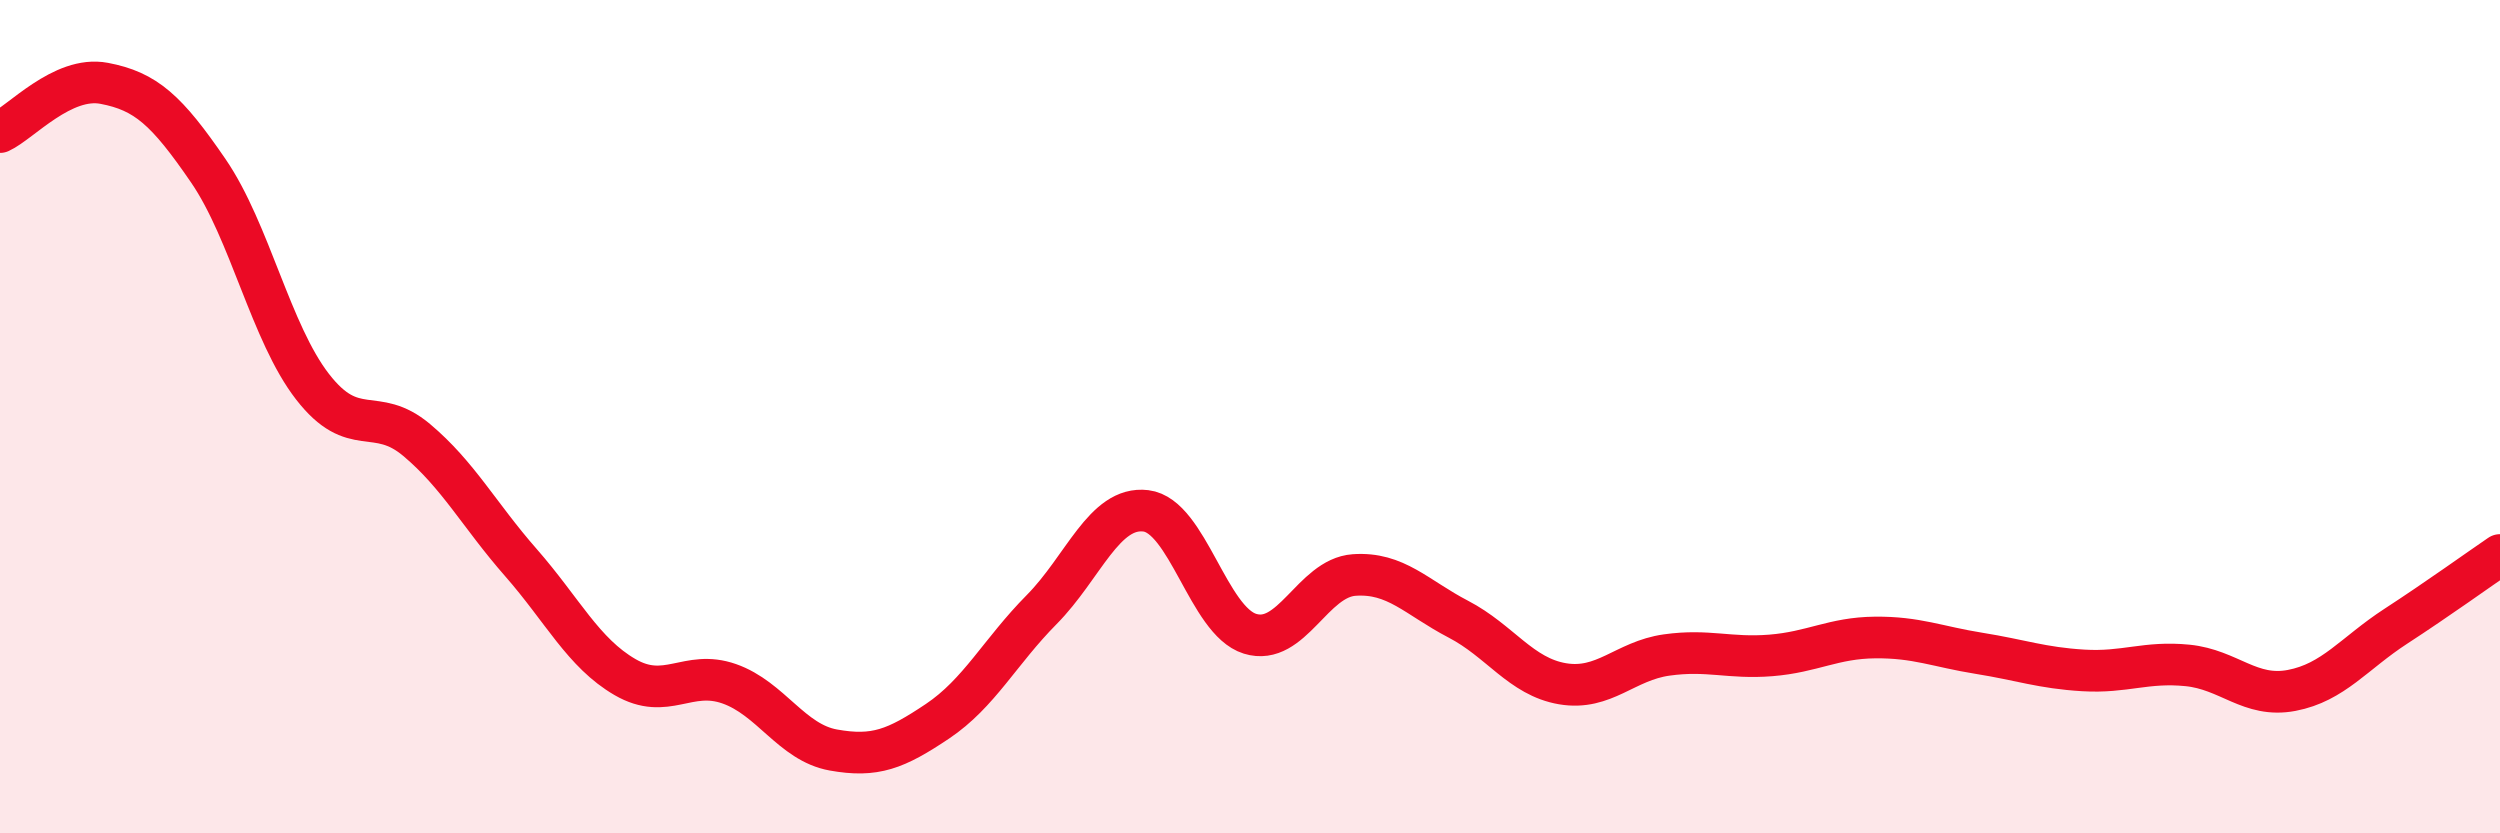
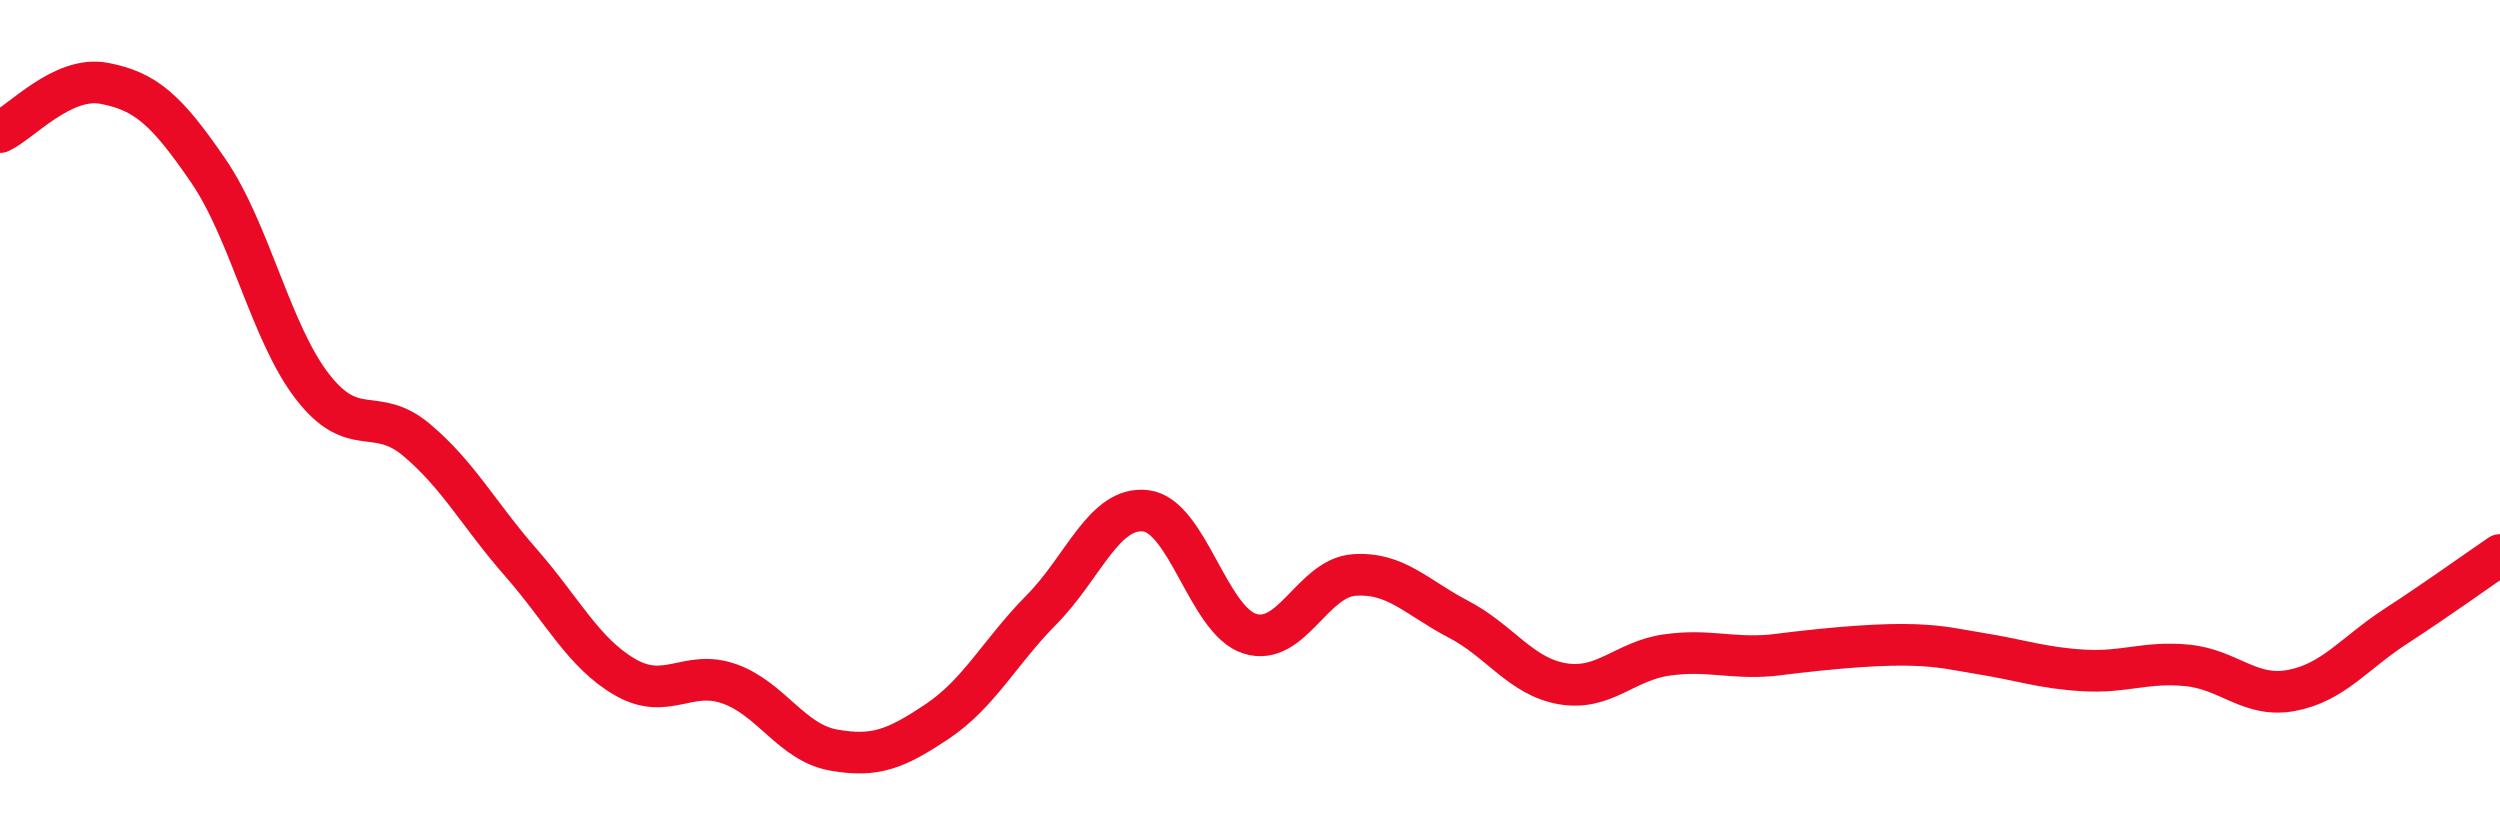
<svg xmlns="http://www.w3.org/2000/svg" width="60" height="20" viewBox="0 0 60 20">
-   <path d="M 0,3.17 C 0.5,2.94 1.5,1.81 2.5,2 C 3.5,2.19 4,2.64 5,4.1 C 6,5.56 6.5,7.99 7.5,9.28 C 8.5,10.57 9,9.72 10,10.56 C 11,11.4 11.5,12.36 12.5,13.5 C 13.5,14.64 14,15.67 15,16.25 C 16,16.83 16.5,16.06 17.5,16.41 C 18.5,16.76 19,17.82 20,18 C 21,18.18 21.5,17.98 22.5,17.31 C 23.5,16.64 24,15.64 25,14.63 C 26,13.62 26.5,12.14 27.5,12.26 C 28.5,12.38 29,14.9 30,15.21 C 31,15.52 31.5,13.87 32.5,13.8 C 33.5,13.73 34,14.34 35,14.86 C 36,15.38 36.5,16.24 37.5,16.41 C 38.5,16.58 39,15.86 40,15.72 C 41,15.58 41.5,15.81 42.5,15.73 C 43.5,15.65 44,15.31 45,15.3 C 46,15.29 46.5,15.52 47.5,15.68 C 48.5,15.84 49,16.03 50,16.09 C 51,16.15 51.5,15.87 52.5,15.97 C 53.5,16.07 54,16.76 55,16.57 C 56,16.38 56.5,15.68 57.5,15.03 C 58.5,14.38 59.5,13.66 60,13.32L60 20L0 20Z" fill="#EB0A25" opacity="0.1" stroke-linecap="round" stroke-linejoin="round" />
-   <path d="M 0,3.17 C 0.5,2.94 1.5,1.81 2.5,2 C 3.5,2.19 4,2.64 5,4.1 C 6,5.56 6.5,7.99 7.5,9.28 C 8.5,10.57 9,9.72 10,10.56 C 11,11.4 11.5,12.36 12.5,13.5 C 13.5,14.64 14,15.67 15,16.25 C 16,16.83 16.5,16.06 17.5,16.41 C 18.5,16.76 19,17.82 20,18 C 21,18.18 21.5,17.98 22.5,17.31 C 23.5,16.64 24,15.64 25,14.63 C 26,13.62 26.5,12.14 27.5,12.26 C 28.5,12.38 29,14.9 30,15.21 C 31,15.52 31.5,13.87 32.5,13.8 C 33.5,13.73 34,14.34 35,14.86 C 36,15.38 36.5,16.24 37.5,16.41 C 38.5,16.58 39,15.86 40,15.72 C 41,15.58 41.5,15.81 42.5,15.73 C 43.5,15.65 44,15.31 45,15.3 C 46,15.29 46.5,15.52 47.5,15.68 C 48.5,15.84 49,16.03 50,16.09 C 51,16.15 51.5,15.87 52.5,15.97 C 53.5,16.07 54,16.76 55,16.57 C 56,16.38 56.5,15.68 57.5,15.03 C 58.5,14.38 59.5,13.66 60,13.32" stroke="#EB0A25" stroke-width="1" fill="none" stroke-linecap="round" stroke-linejoin="round" />
+   <path d="M 0,3.17 C 0.5,2.94 1.5,1.81 2.5,2 C 3.5,2.19 4,2.64 5,4.1 C 6,5.56 6.5,7.99 7.5,9.28 C 8.5,10.57 9,9.72 10,10.56 C 11,11.4 11.5,12.36 12.5,13.5 C 13.5,14.64 14,15.67 15,16.25 C 16,16.83 16.5,16.06 17.5,16.41 C 18.5,16.76 19,17.82 20,18 C 21,18.18 21.5,17.98 22.5,17.31 C 23.5,16.64 24,15.64 25,14.63 C 26,13.62 26.5,12.14 27.5,12.26 C 28.5,12.38 29,14.9 30,15.21 C 31,15.52 31.5,13.87 32.5,13.8 C 33.5,13.73 34,14.34 35,14.86 C 36,15.38 36.5,16.24 37.5,16.41 C 38.5,16.58 39,15.86 40,15.72 C 41,15.58 41.5,15.81 42.5,15.73 C 46,15.29 46.5,15.52 47.5,15.68 C 48.5,15.84 49,16.03 50,16.09 C 51,16.15 51.5,15.87 52.5,15.97 C 53.5,16.07 54,16.76 55,16.57 C 56,16.38 56.5,15.68 57.5,15.03 C 58.5,14.38 59.5,13.66 60,13.32" stroke="#EB0A25" stroke-width="1" fill="none" stroke-linecap="round" stroke-linejoin="round" />
</svg>